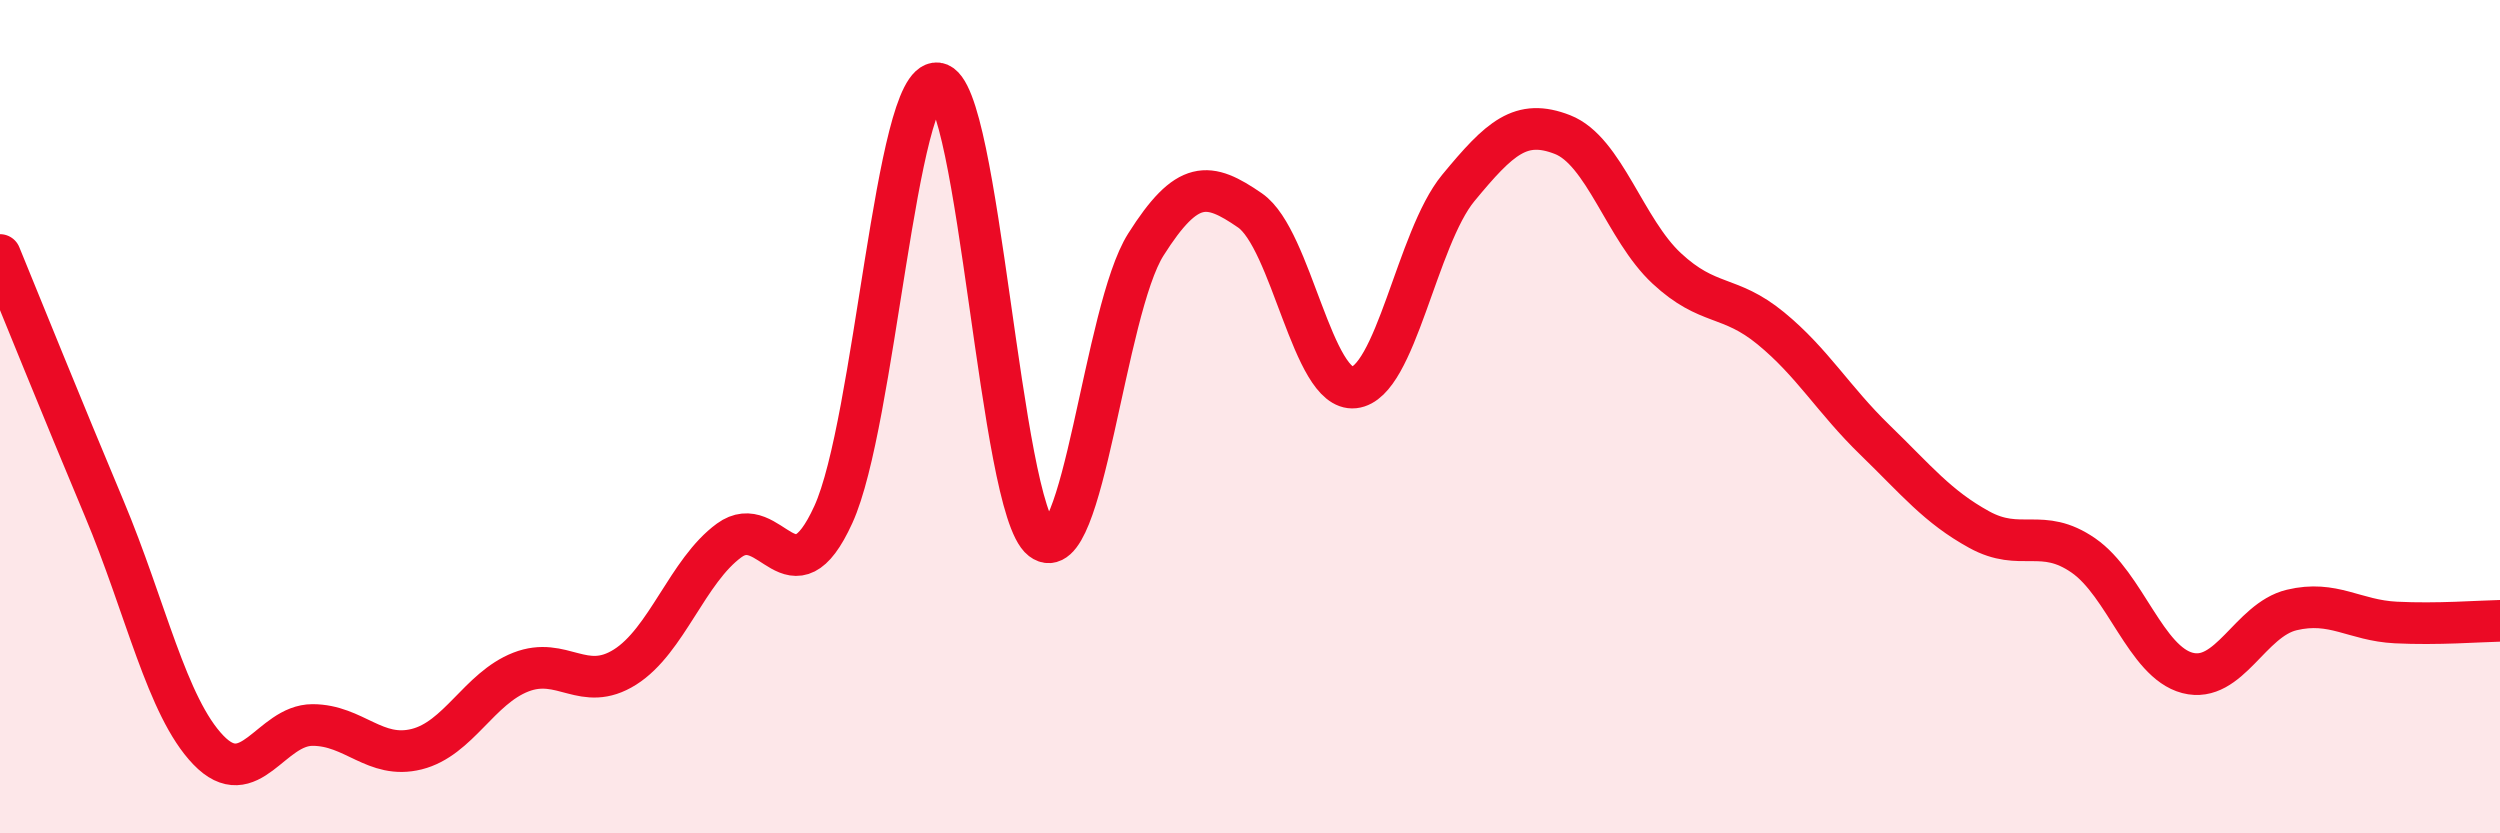
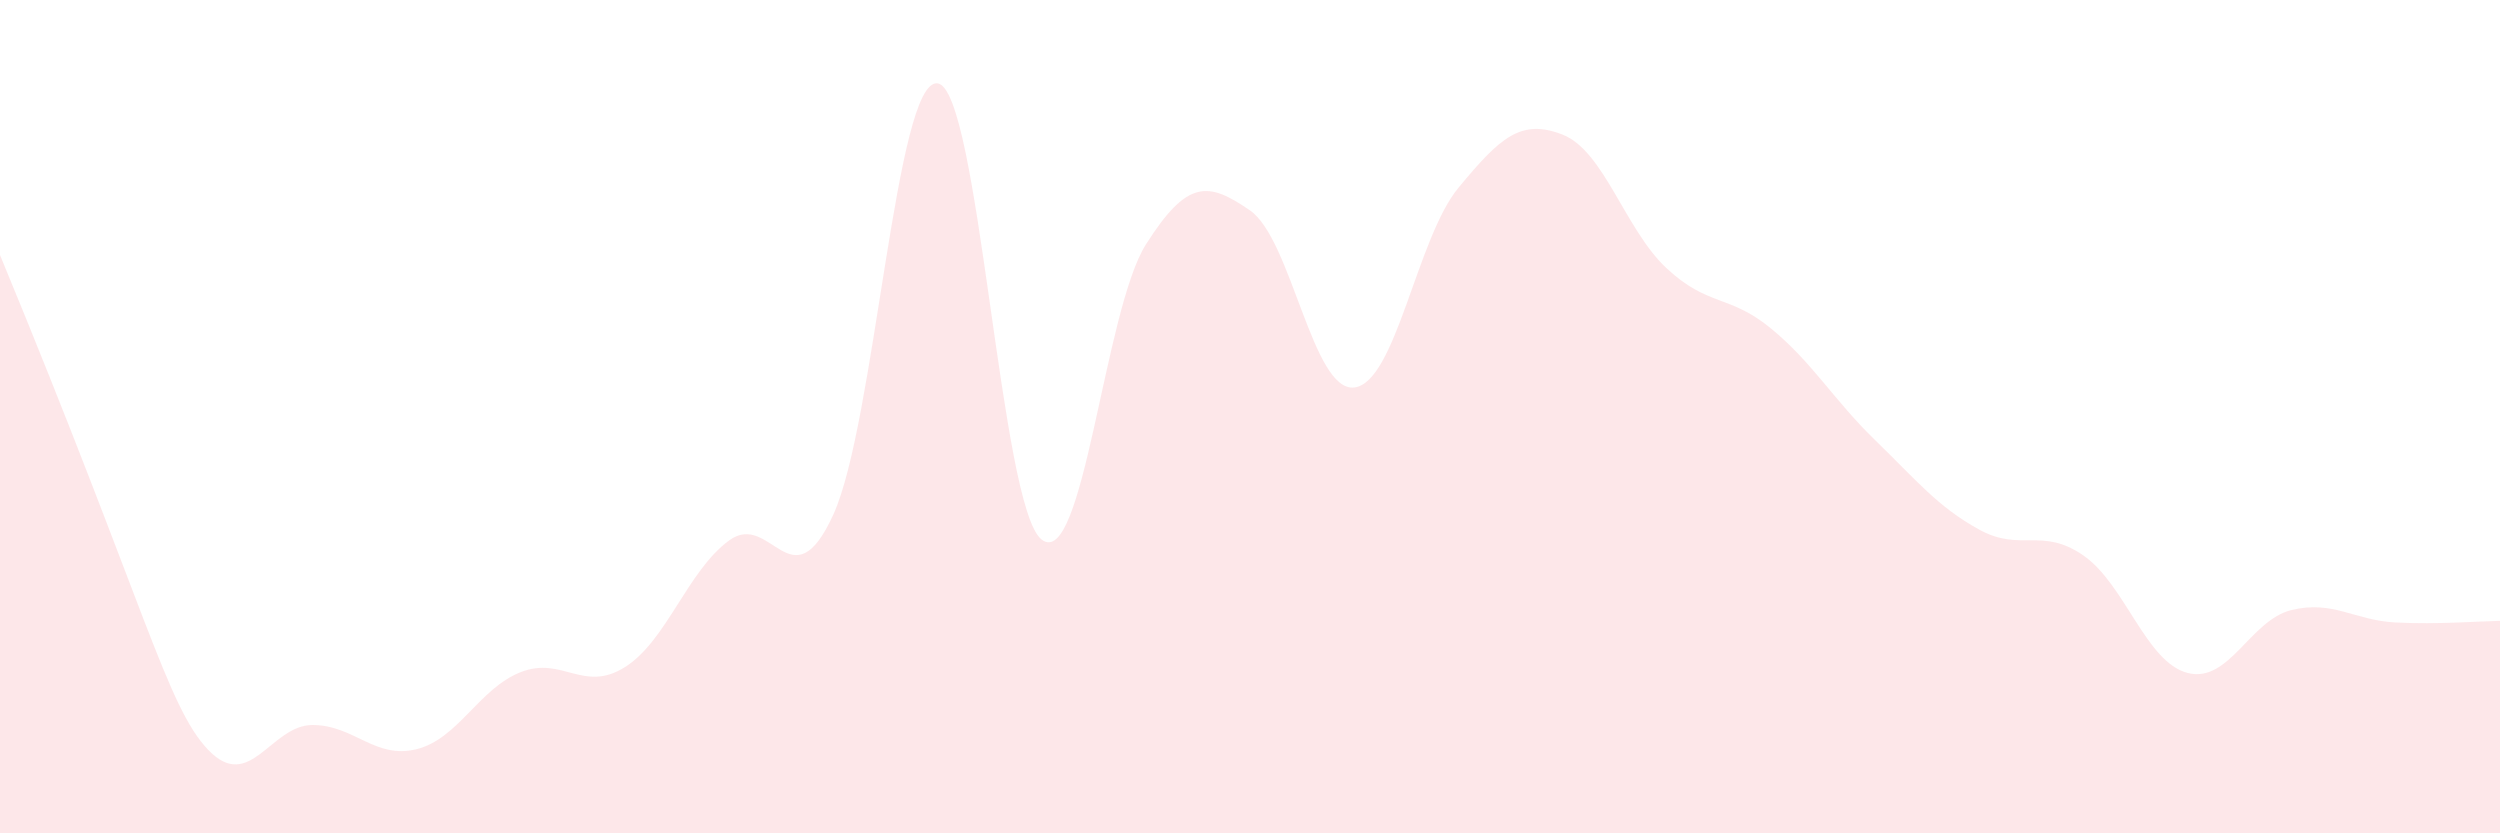
<svg xmlns="http://www.w3.org/2000/svg" width="60" height="20" viewBox="0 0 60 20">
-   <path d="M 0,6.12 C 0.5,7.34 1.5,9.82 2.5,12.2 C 3.5,14.58 4,16.96 5,18 C 6,19.04 6.5,17.4 7.5,17.4 C 8.5,17.4 9,18.23 10,17.98 C 11,17.73 11.5,16.52 12.5,16.13 C 13.5,15.74 14,16.64 15,16.01 C 16,15.38 16.5,13.7 17.5,12.97 C 18.5,12.24 19,14.54 20,12.35 C 21,10.16 21.5,1.88 22.5,2 C 23.5,2.12 24,12.18 25,12.95 C 26,13.72 26.5,7.45 27.5,5.87 C 28.5,4.29 29,4.36 30,5.05 C 31,5.74 31.5,9.41 32.5,9.3 C 33.5,9.19 34,5.72 35,4.51 C 36,3.3 36.5,2.84 37.5,3.23 C 38.5,3.62 39,5.51 40,6.44 C 41,7.37 41.5,7.06 42.5,7.88 C 43.5,8.7 44,9.59 45,10.56 C 46,11.53 46.5,12.16 47.5,12.71 C 48.5,13.26 49,12.64 50,13.33 C 51,14.02 51.5,15.89 52.5,16.15 C 53.5,16.41 54,14.88 55,14.64 C 56,14.4 56.5,14.89 57.5,14.94 C 58.5,14.99 59.5,14.91 60,14.9L60 20L0 20Z" fill="#EB0A25" opacity="0.1" stroke-linecap="round" stroke-linejoin="round" />
-   <path d="M 0,6.12 C 0.5,7.34 1.5,9.82 2.5,12.2 C 3.5,14.58 4,16.96 5,18 C 6,19.04 6.5,17.4 7.5,17.4 C 8.5,17.4 9,18.23 10,17.98 C 11,17.73 11.5,16.52 12.5,16.13 C 13.5,15.74 14,16.64 15,16.01 C 16,15.38 16.5,13.7 17.5,12.97 C 18.5,12.24 19,14.54 20,12.35 C 21,10.16 21.5,1.88 22.5,2 C 23.5,2.12 24,12.18 25,12.95 C 26,13.72 26.5,7.45 27.5,5.87 C 28.5,4.29 29,4.36 30,5.05 C 31,5.74 31.5,9.41 32.5,9.3 C 33.5,9.19 34,5.72 35,4.51 C 36,3.3 36.5,2.84 37.5,3.23 C 38.5,3.62 39,5.51 40,6.44 C 41,7.37 41.5,7.06 42.5,7.88 C 43.5,8.7 44,9.59 45,10.56 C 46,11.53 46.5,12.16 47.5,12.71 C 48.5,13.26 49,12.64 50,13.33 C 51,14.02 51.5,15.89 52.5,16.15 C 53.5,16.41 54,14.88 55,14.64 C 56,14.4 56.5,14.89 57.5,14.94 C 58.5,14.99 59.5,14.91 60,14.9" stroke="#EB0A25" stroke-width="1" fill="none" stroke-linecap="round" stroke-linejoin="round" />
+   <path d="M 0,6.12 C 3.5,14.58 4,16.96 5,18 C 6,19.04 6.5,17.4 7.5,17.4 C 8.5,17.4 9,18.23 10,17.98 C 11,17.73 11.5,16.52 12.5,16.13 C 13.5,15.74 14,16.64 15,16.01 C 16,15.38 16.5,13.7 17.5,12.97 C 18.5,12.24 19,14.54 20,12.35 C 21,10.16 21.5,1.88 22.5,2 C 23.5,2.12 24,12.18 25,12.95 C 26,13.72 26.5,7.45 27.5,5.87 C 28.5,4.29 29,4.36 30,5.05 C 31,5.74 31.5,9.41 32.5,9.3 C 33.5,9.19 34,5.72 35,4.51 C 36,3.3 36.5,2.84 37.5,3.23 C 38.5,3.62 39,5.51 40,6.44 C 41,7.37 41.5,7.06 42.5,7.88 C 43.5,8.7 44,9.59 45,10.56 C 46,11.53 46.5,12.16 47.5,12.71 C 48.5,13.26 49,12.64 50,13.33 C 51,14.02 51.5,15.89 52.5,16.15 C 53.5,16.41 54,14.88 55,14.64 C 56,14.4 56.5,14.89 57.5,14.94 C 58.5,14.99 59.5,14.91 60,14.9L60 20L0 20Z" fill="#EB0A25" opacity="0.1" stroke-linecap="round" stroke-linejoin="round" />
</svg>